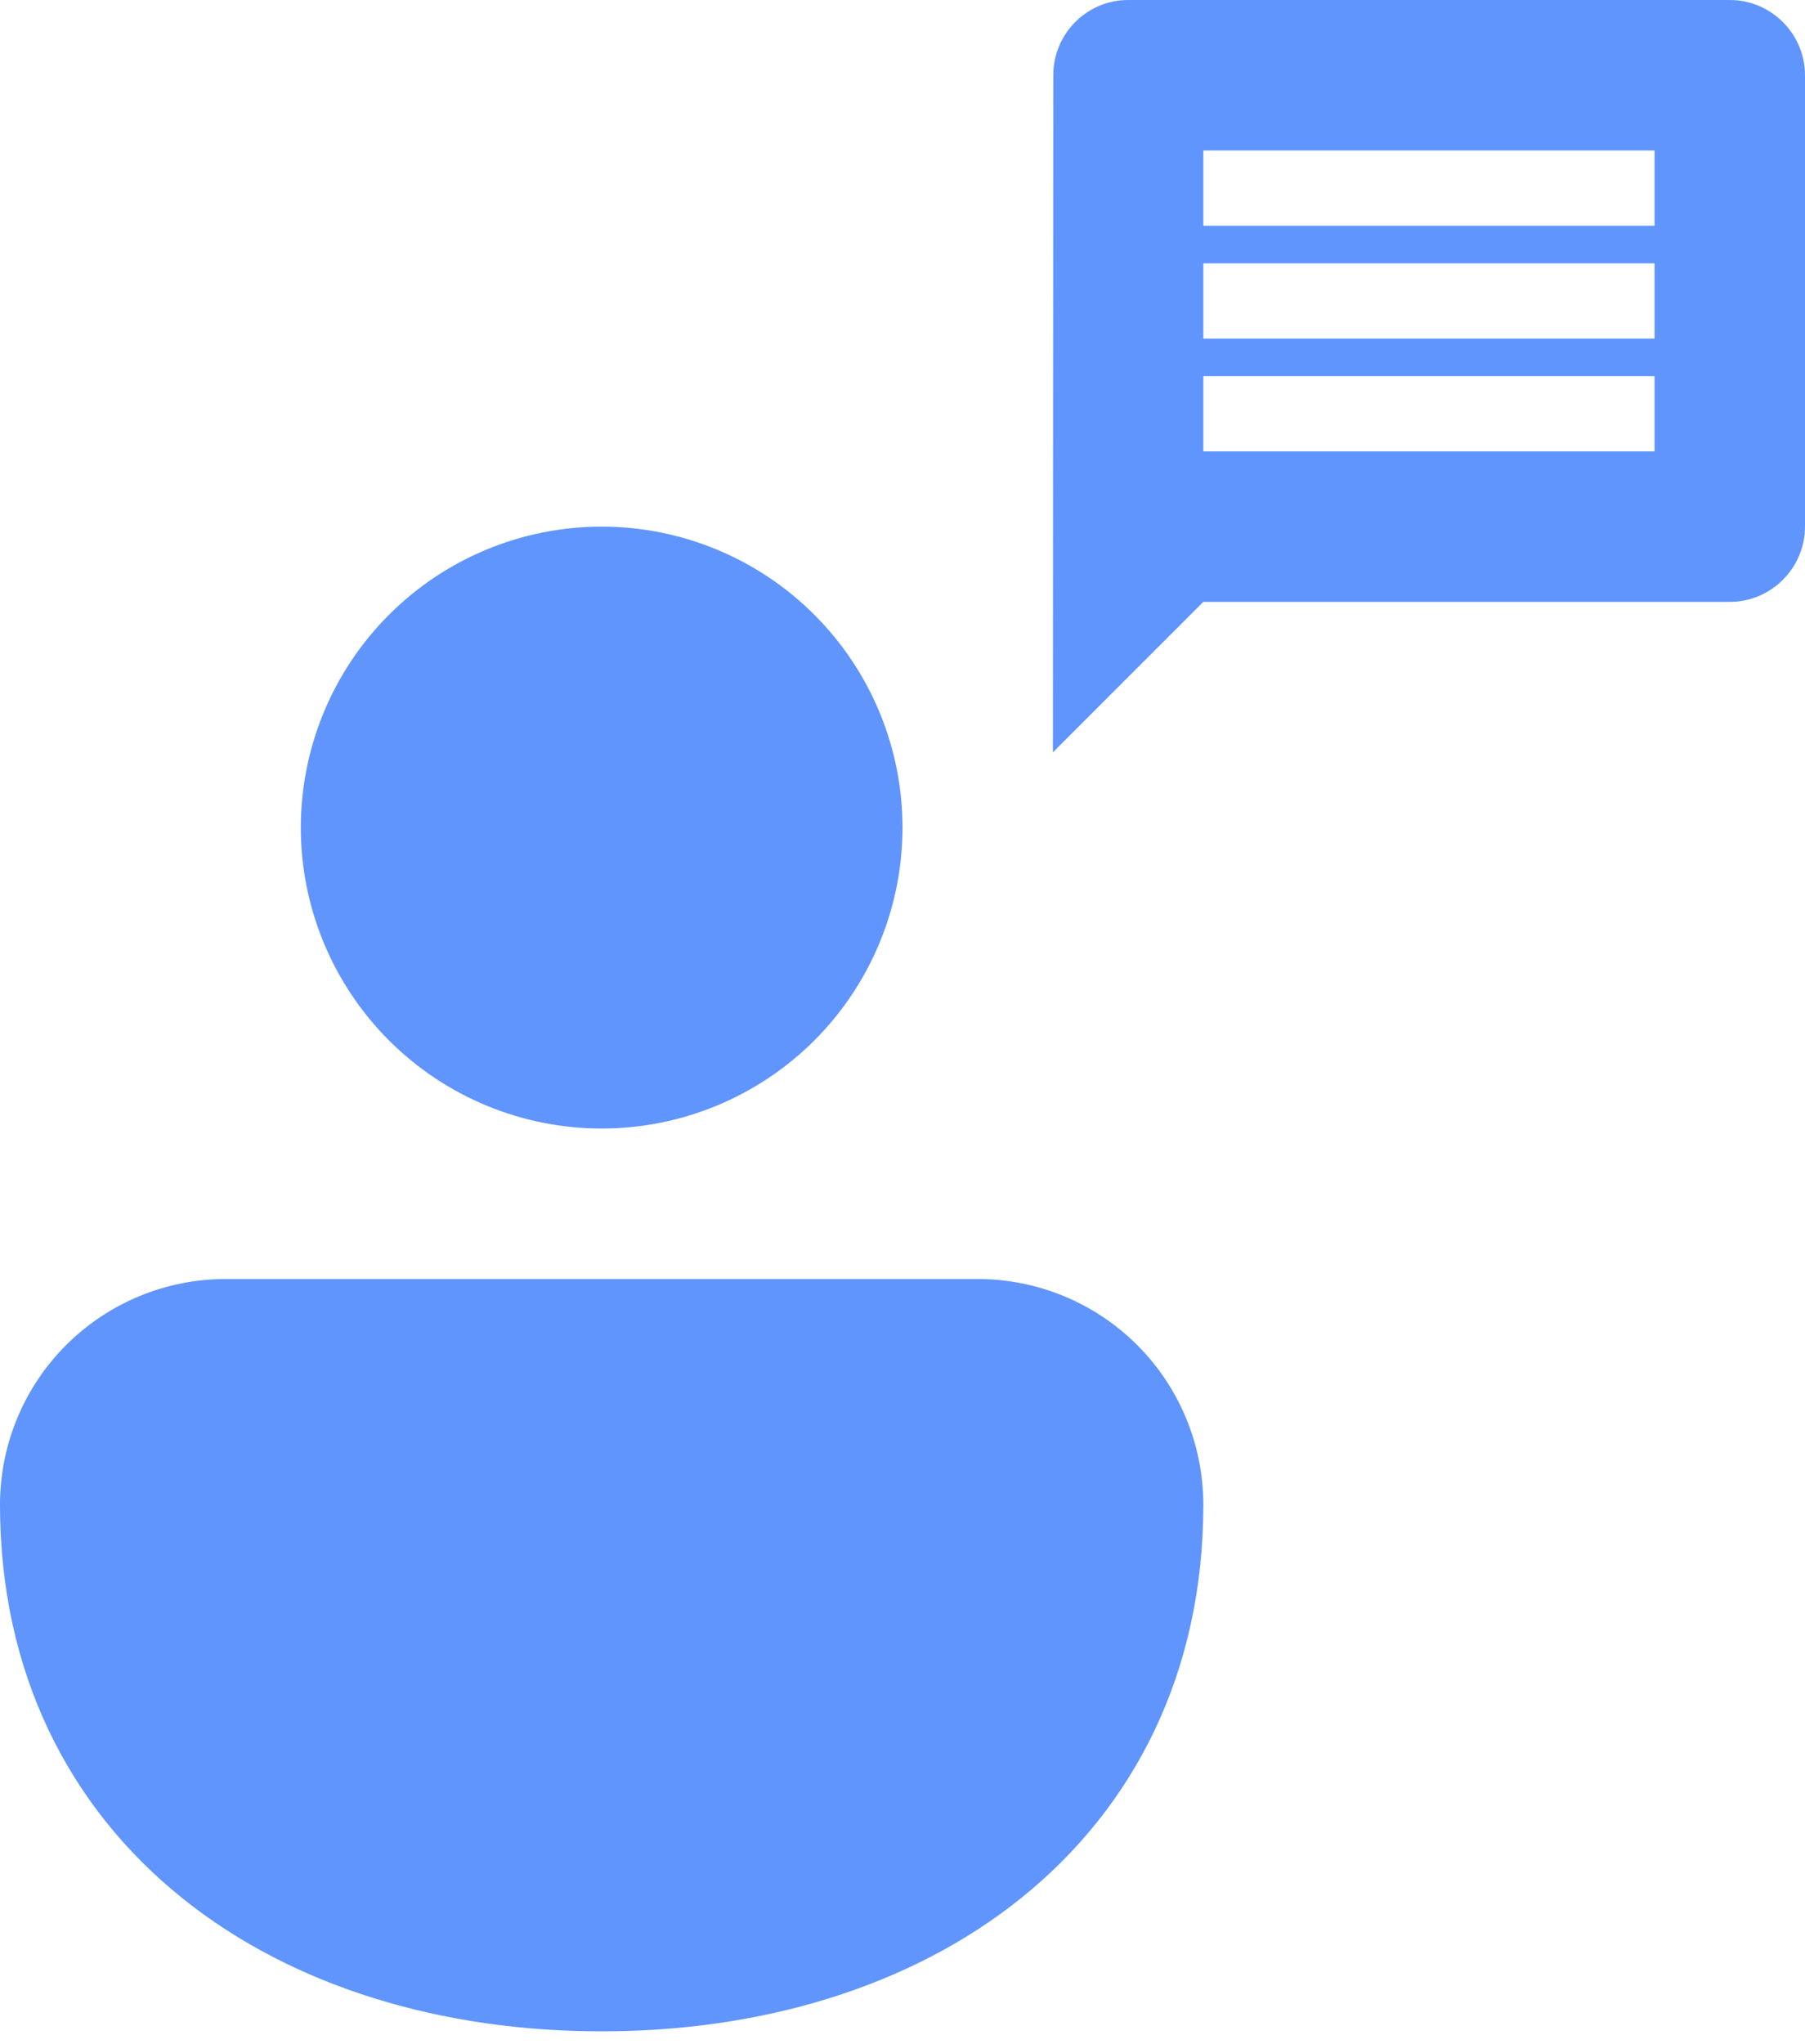
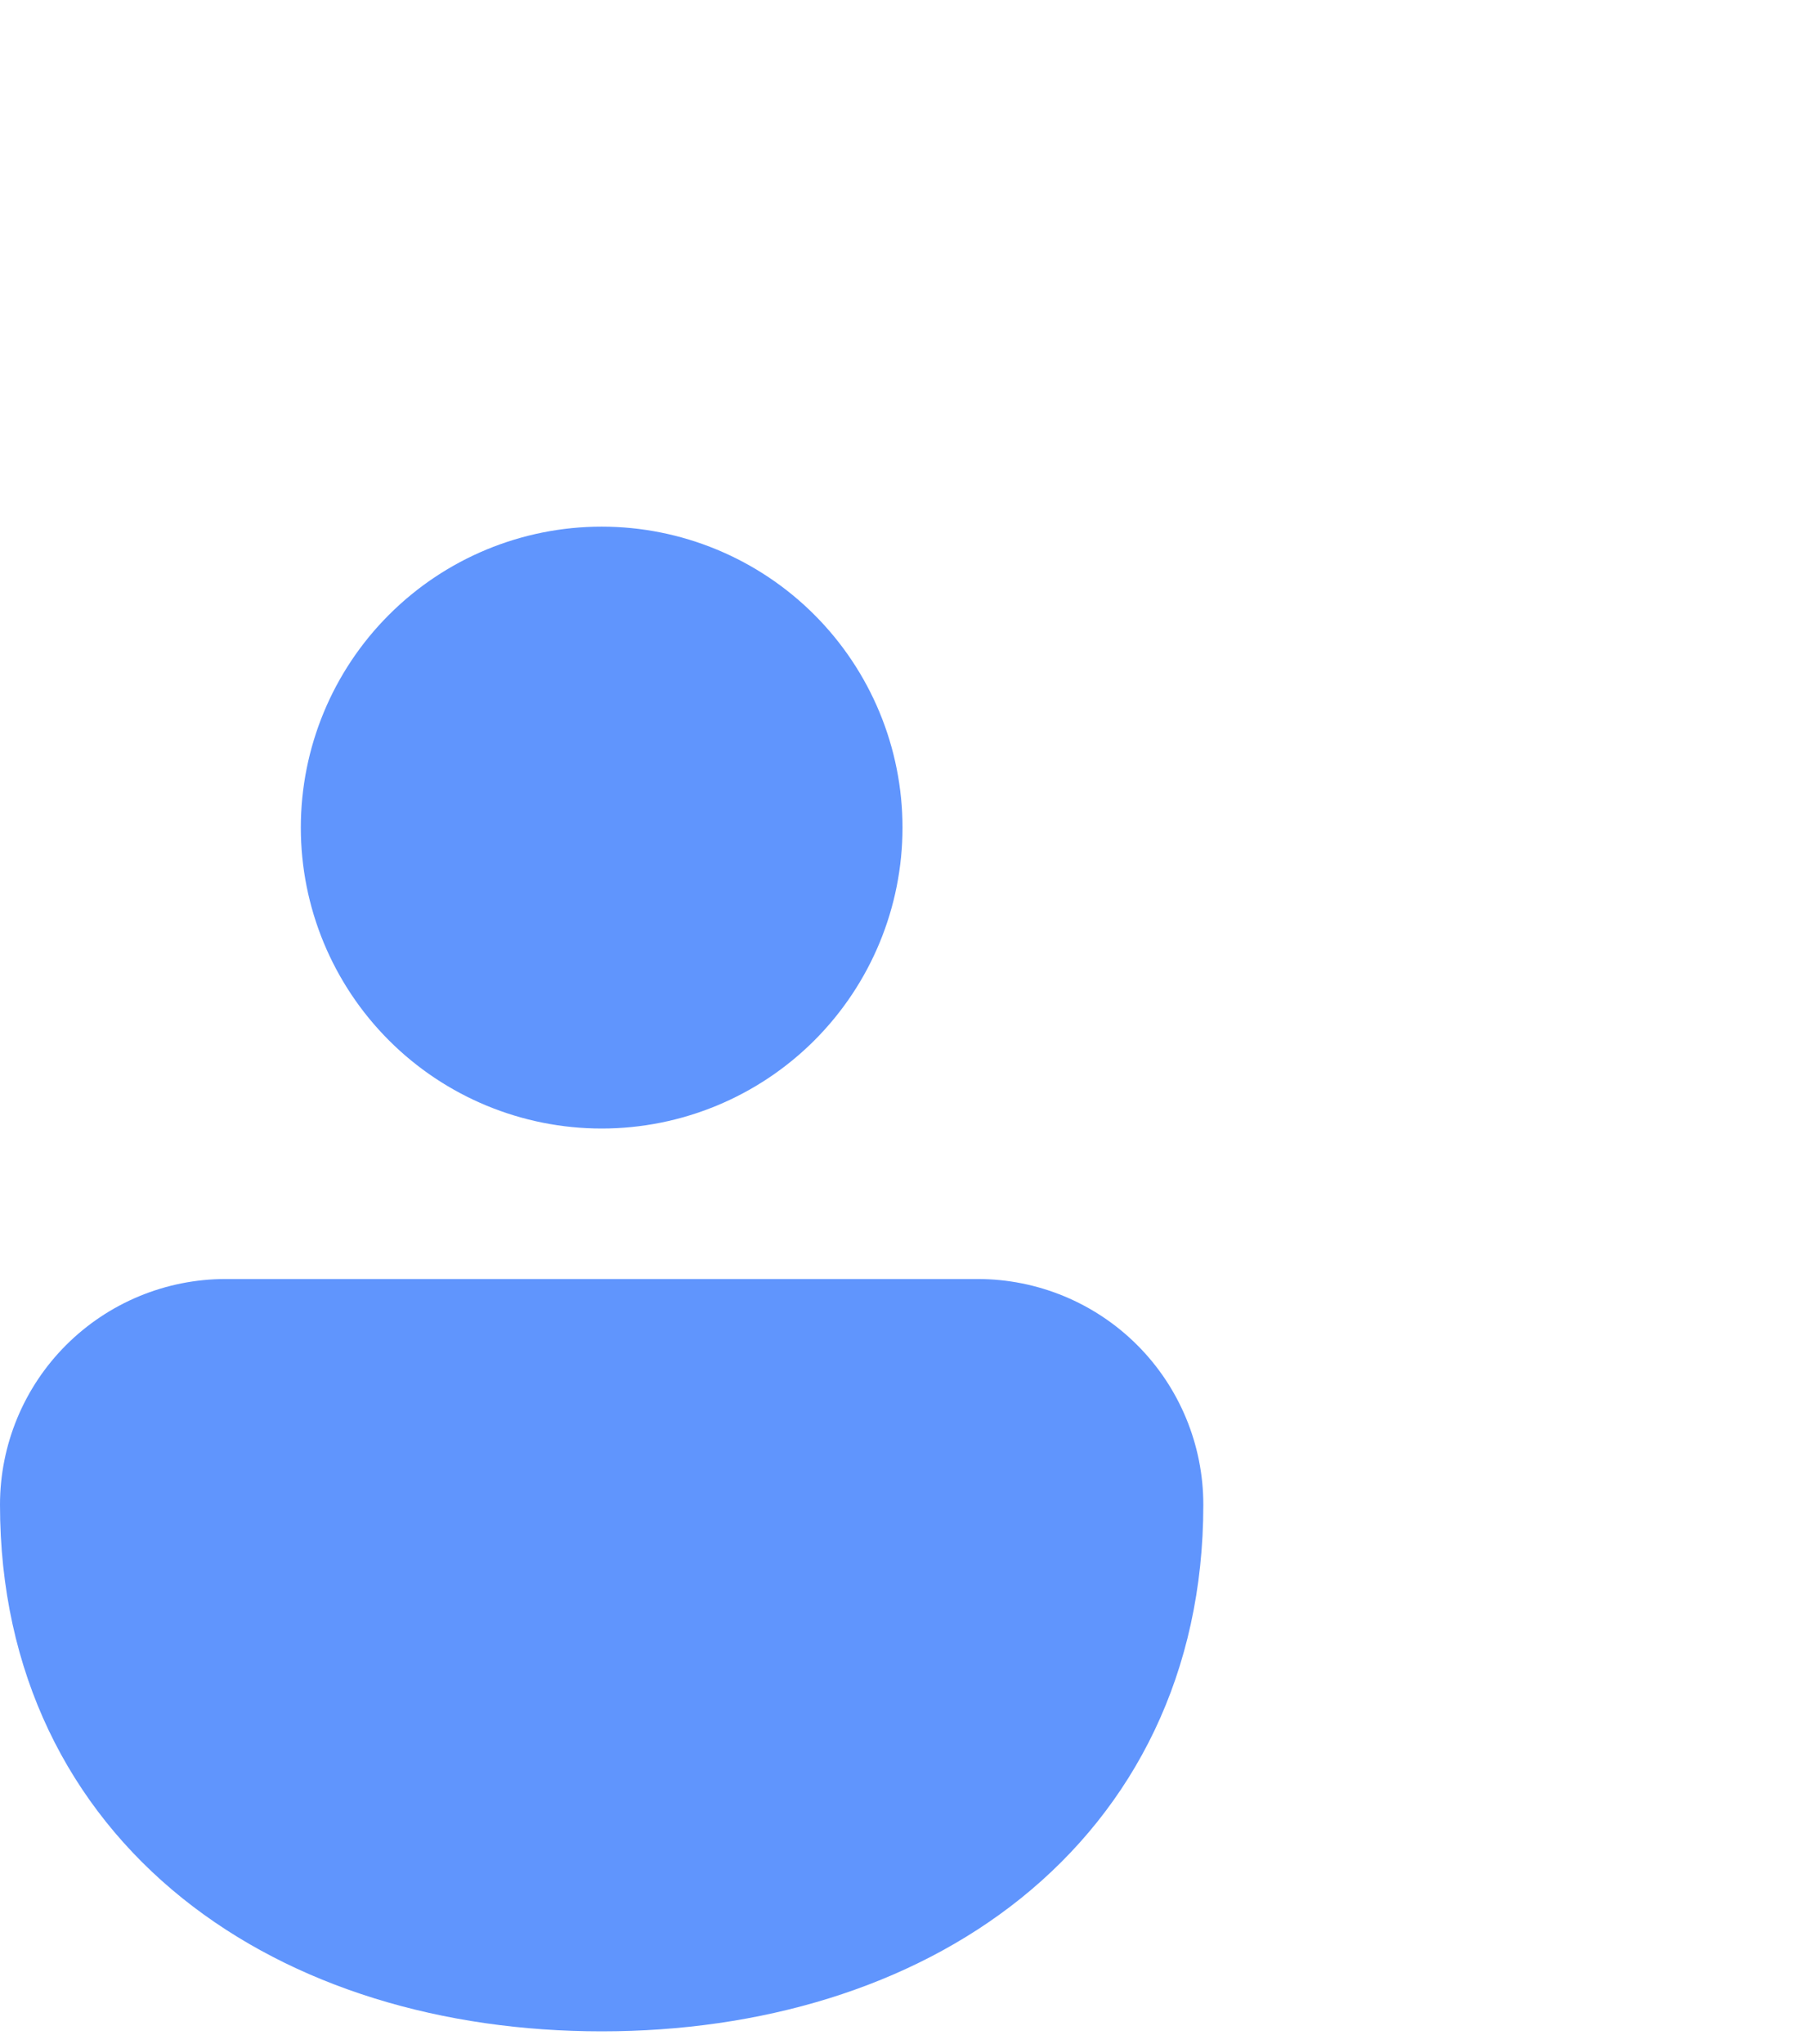
<svg xmlns="http://www.w3.org/2000/svg" width="53" height="60" viewBox="0 0 53 60" fill="none">
  <path d="M17.667 15.458C15.324 15.458 13.077 16.389 11.421 18.046C9.764 19.702 8.833 21.949 8.833 24.292C8.833 26.634 9.764 28.881 11.421 30.538C13.077 32.194 15.324 33.125 17.667 33.125C20.009 33.125 22.256 32.194 23.913 30.538C25.569 28.881 26.5 26.634 26.5 24.292C26.5 21.949 25.569 19.702 23.913 18.046C22.256 16.389 20.009 15.458 17.667 15.458ZM28.708 37.542H6.625C4.868 37.542 3.183 38.24 1.94 39.482C0.698 40.724 0 42.41 0 44.167C0 49.096 2.027 53.044 5.353 55.716C8.626 58.344 13.016 59.625 17.667 59.625C22.317 59.625 26.708 58.344 29.98 55.716C33.302 53.044 35.333 49.096 35.333 44.167C35.333 42.41 34.635 40.724 33.393 39.482C32.151 38.24 30.465 37.542 28.708 37.542Z" fill="#6095FD" />
-   <path d="M50.791 0H33.125C31.91 0 30.927 0.994 30.927 2.208L30.916 22.083L35.333 17.667H50.791C52.006 17.667 53 16.673 53 15.458V2.208C53 0.994 52.006 0 50.791 0ZM48.583 13.25H35.333V11.042H48.583V13.25ZM48.583 9.938H35.333V7.729H48.583V9.938ZM48.583 6.625H35.333V4.417H48.583V6.625Z" fill="#6095FD" />
</svg>